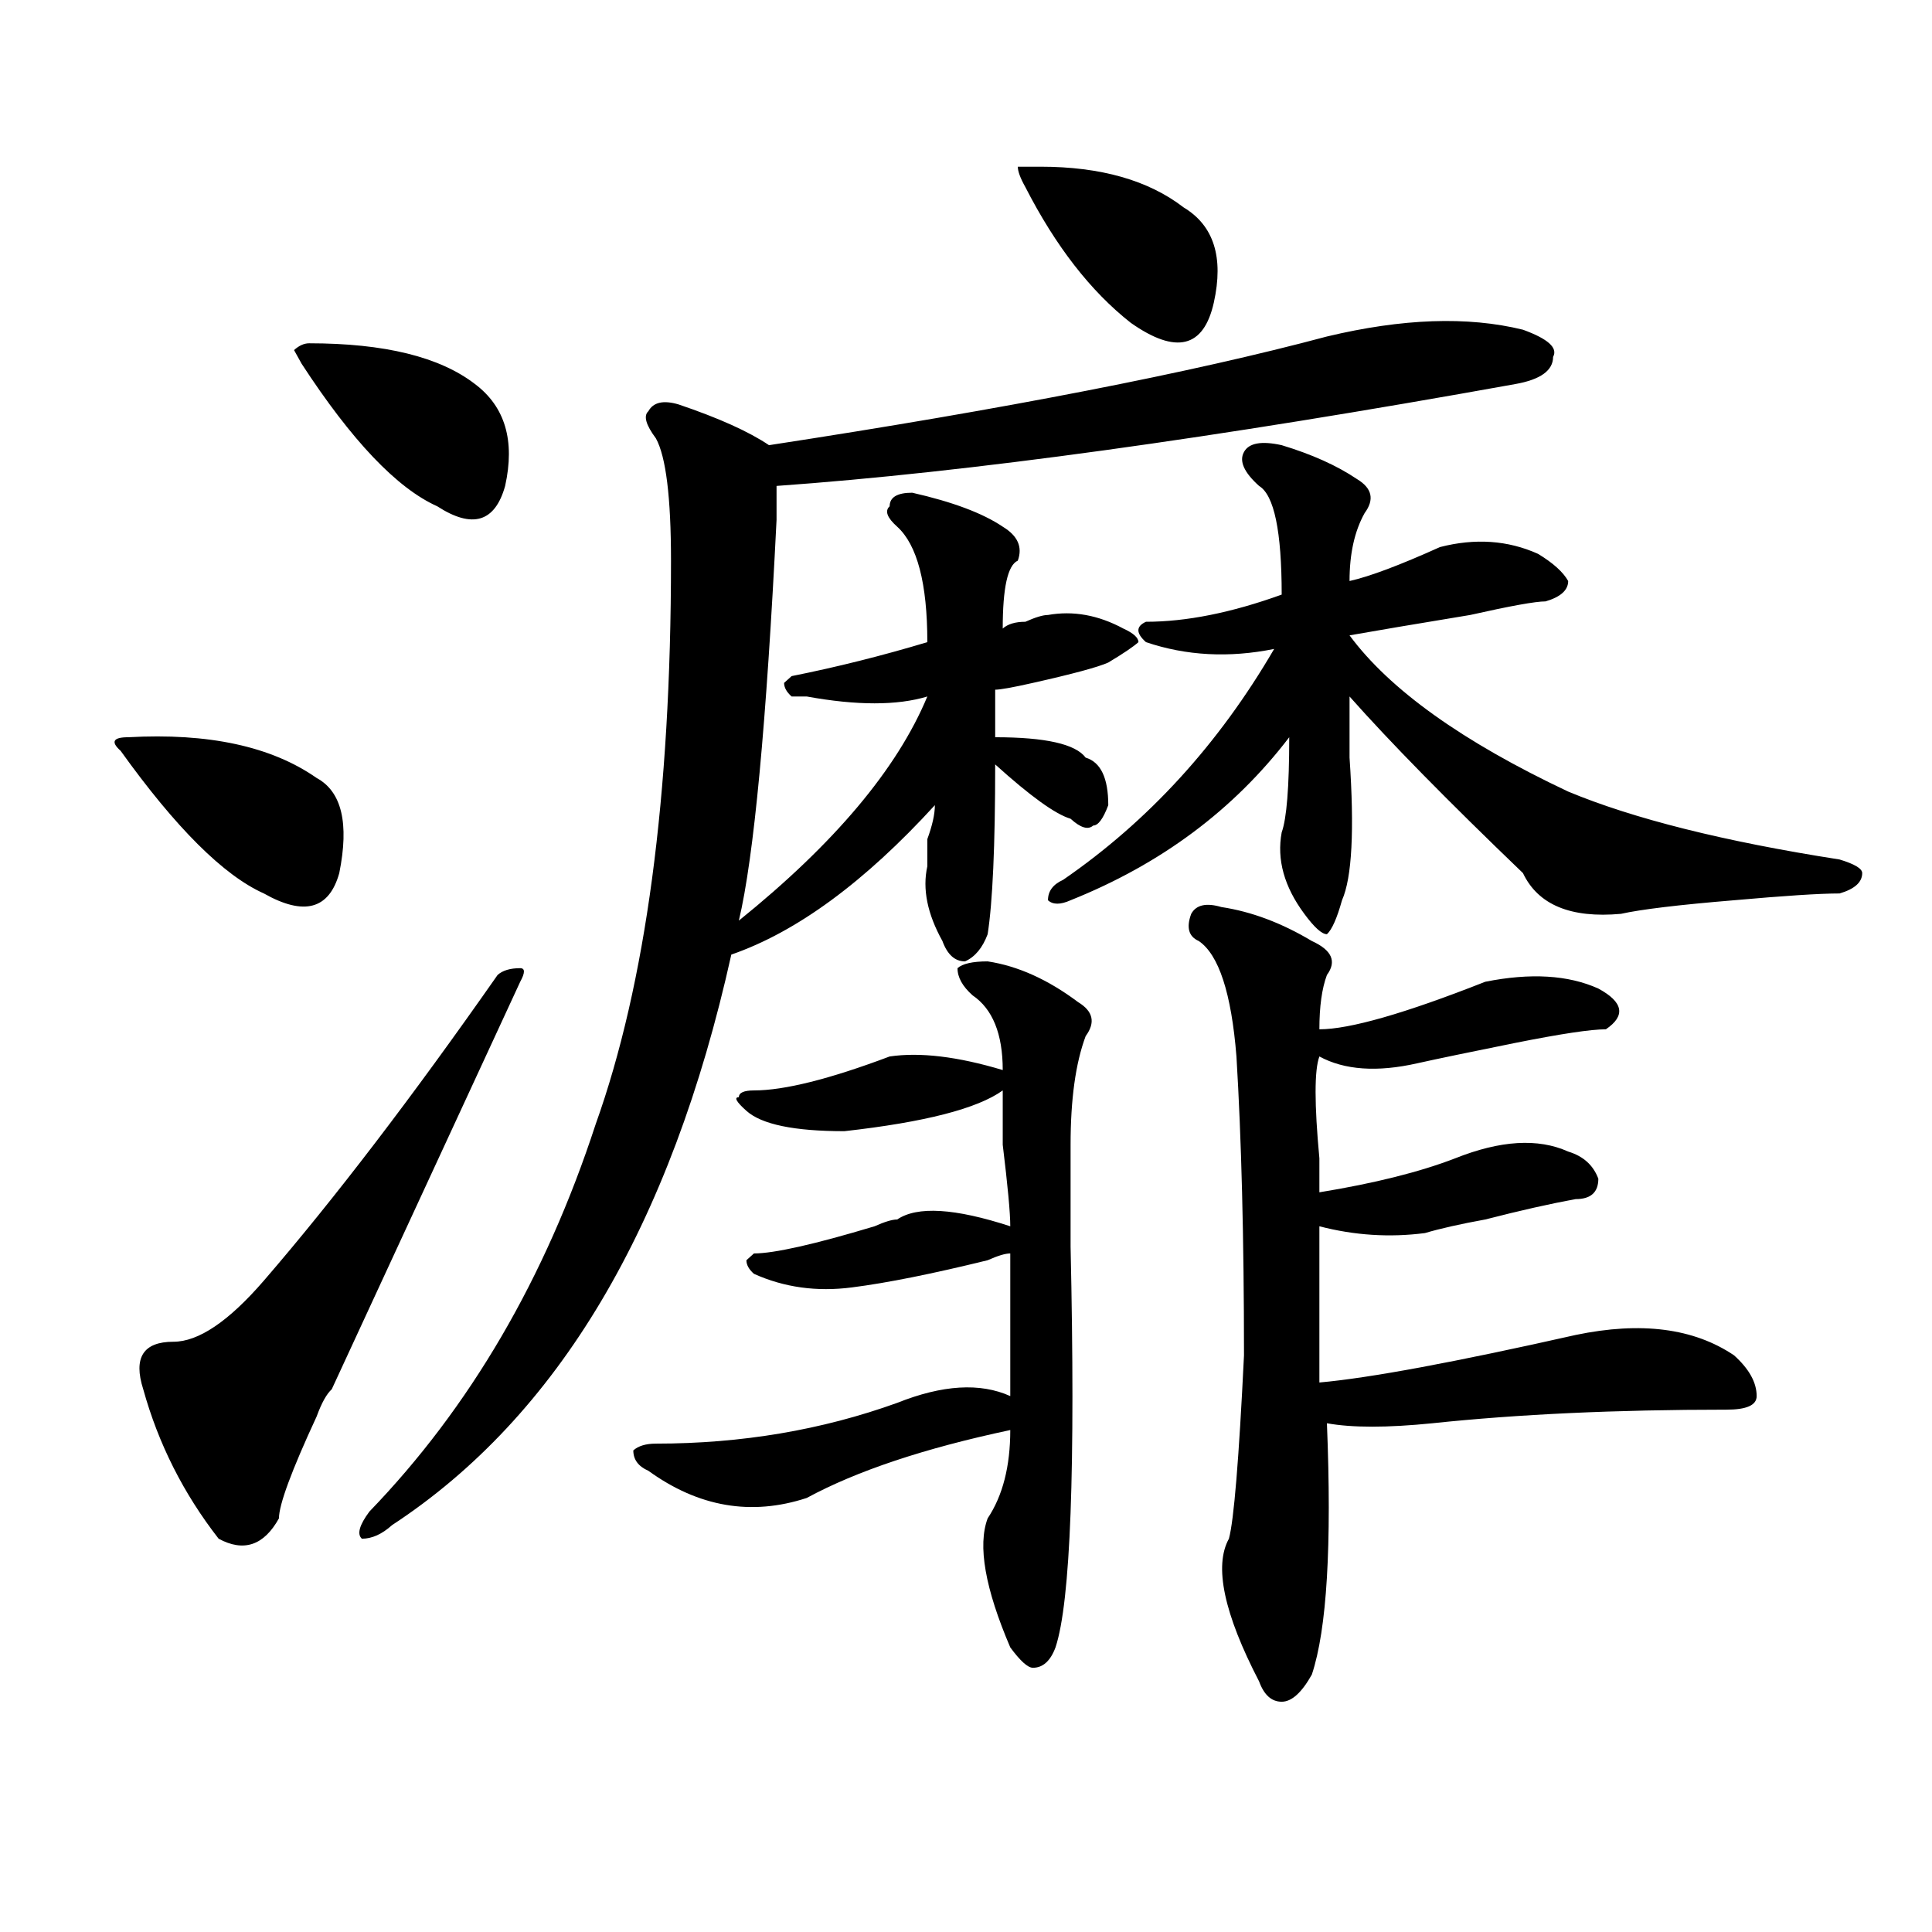
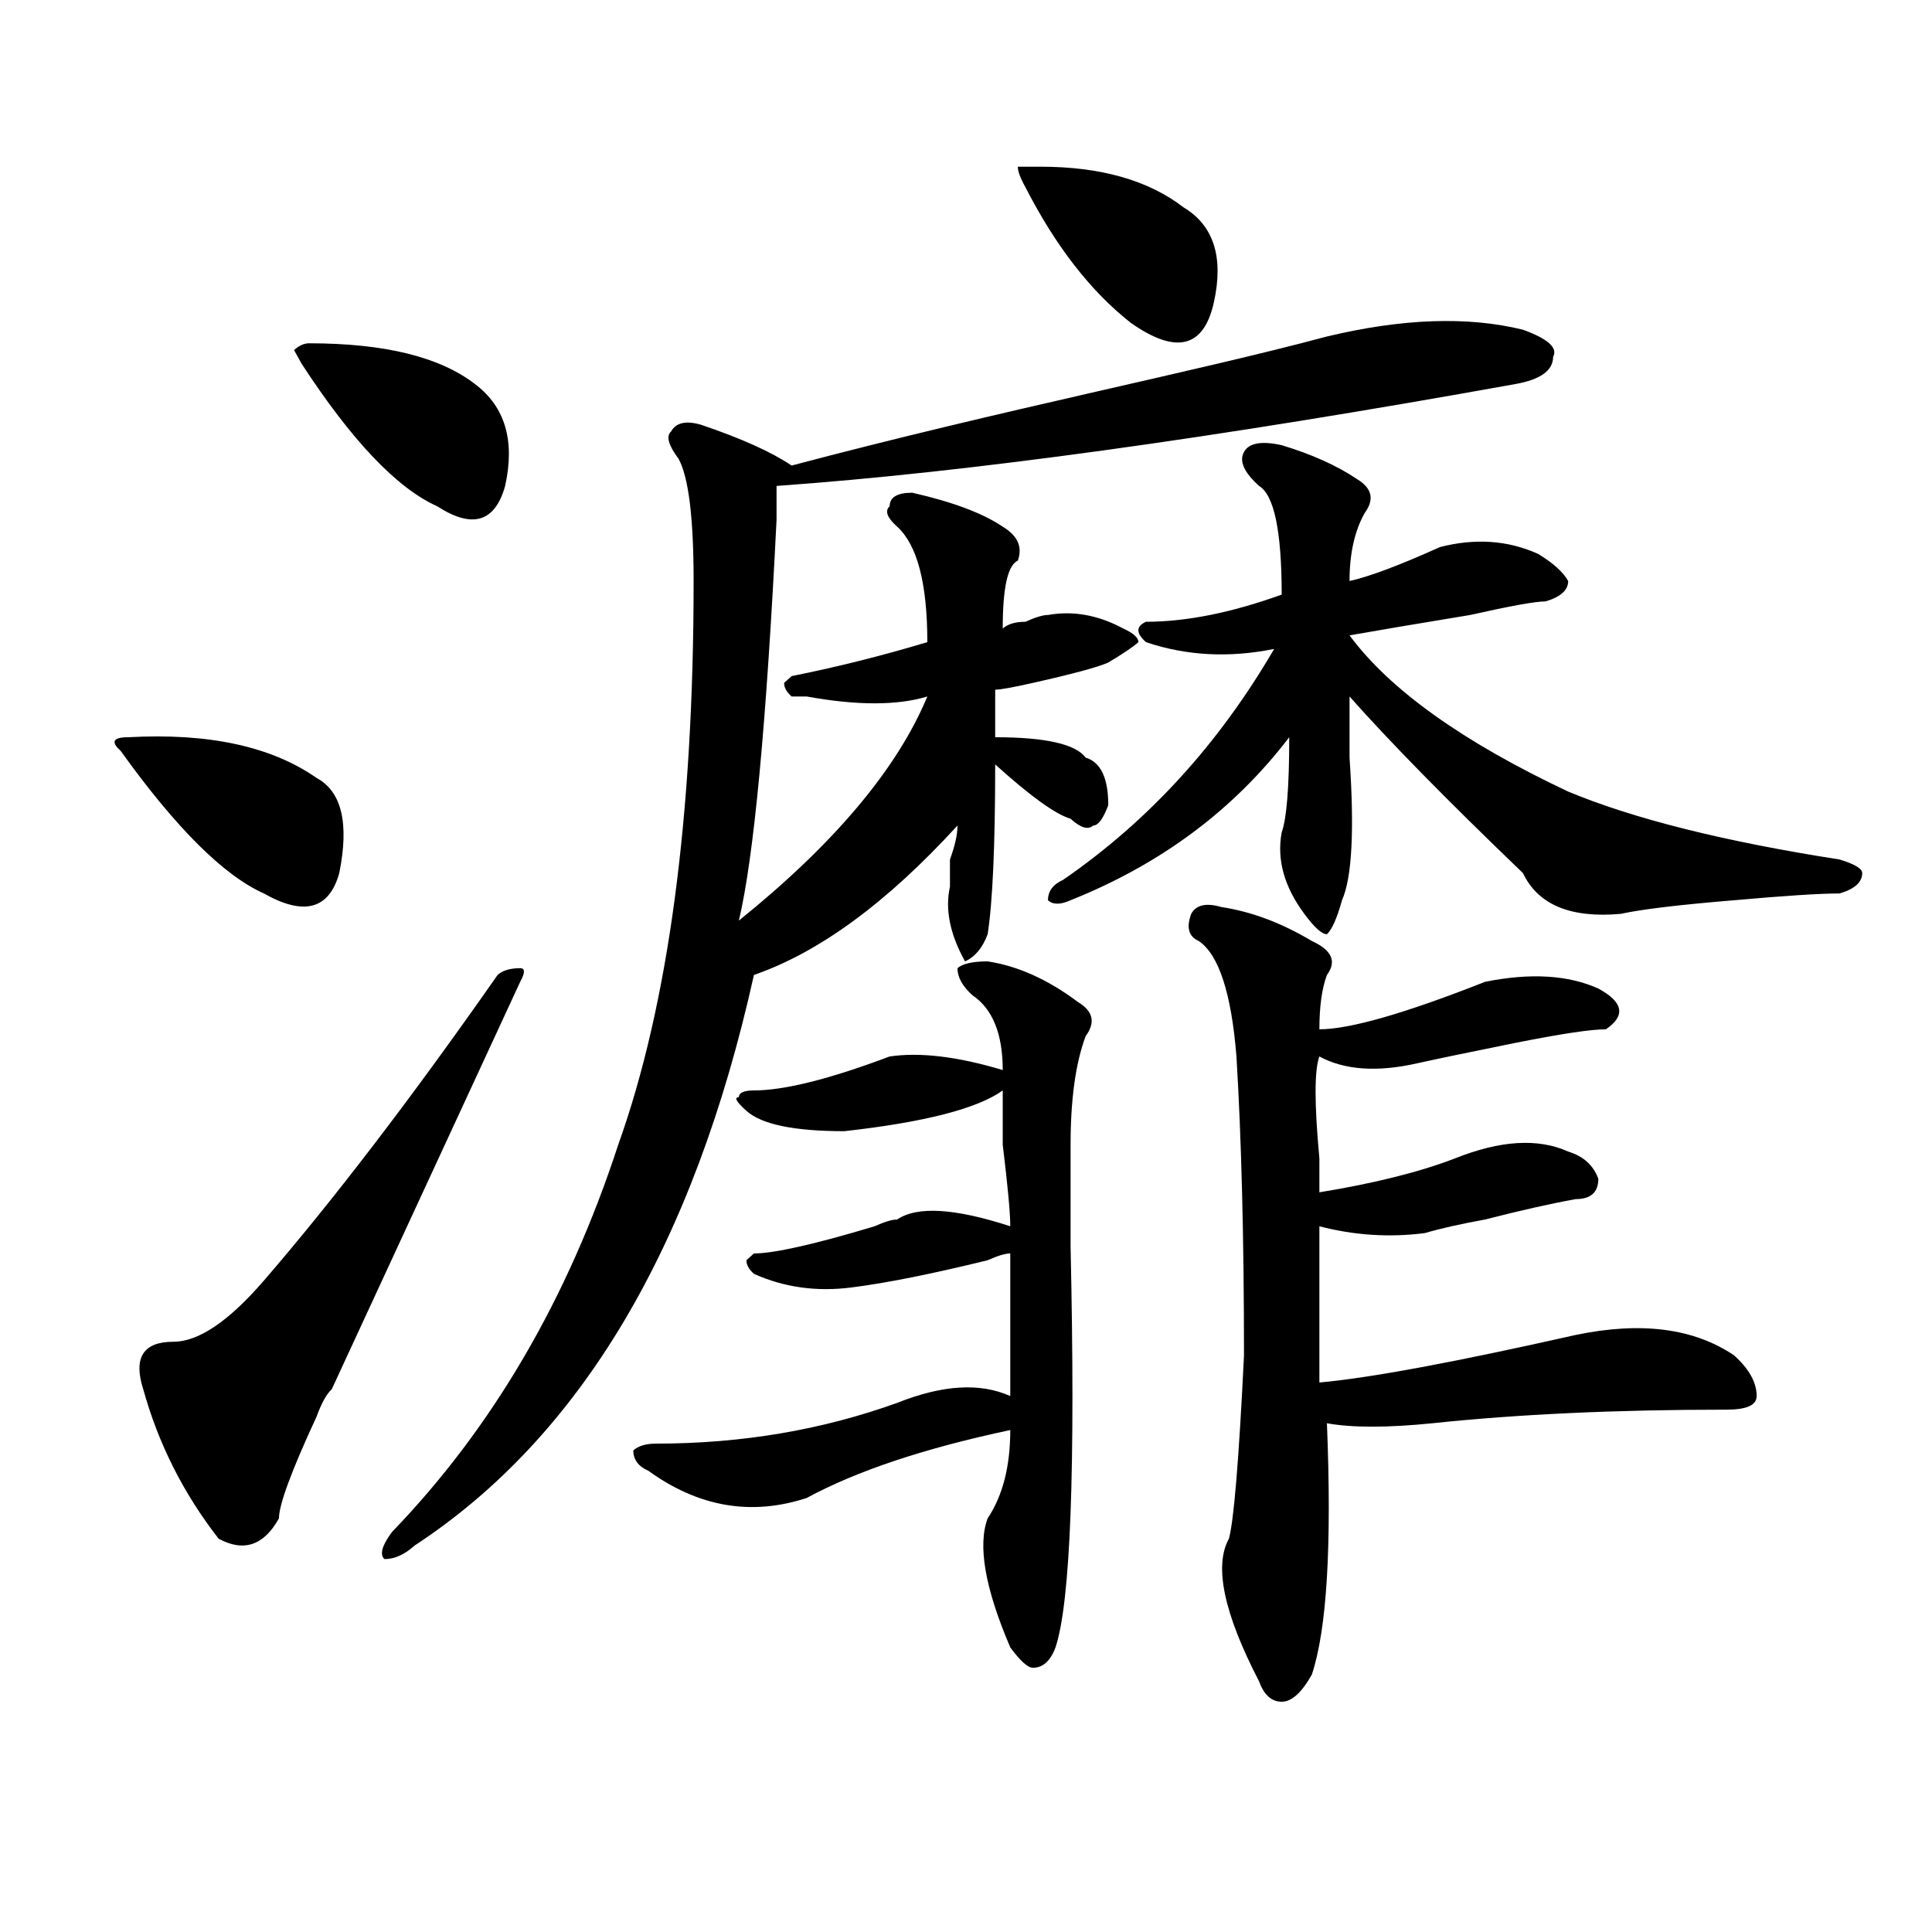
<svg xmlns="http://www.w3.org/2000/svg" version="1.1" id="图层_1" x="0px" y="0px" width="1000px" height="1000px" viewBox="0 0 1000 1000" enable-background="new 0 0 1000 1000" xml:space="preserve">
-   <path d="M66.34,381.594c41.584-2.307,74.145,4.725,97.559,21.094c12.988,7.031,16.89,23.456,11.707,49.219  c-5.244,18.787-18.231,22.303-39.023,10.547c-20.853-9.338-45.548-33.947-74.145-73.828  C57.194,383.956,58.536,381.594,66.34,381.594z M269.262,508.156c-39.023,84.375-71.584,154.688-97.559,210.938  c-2.622,2.362-5.244,7.031-7.805,14.063c-13.049,28.125-19.512,45.703-19.512,52.734c-7.805,14.063-18.231,17.578-31.219,10.547  c-18.231-23.4-31.219-49.219-39.023-77.344c-5.244-16.369,0-24.609,15.609-24.609c12.988,0,28.597-10.547,46.828-31.641  c36.402-42.188,76.705-94.922,120.973-158.203c2.561-2.307,6.463-3.516,11.707-3.516  C271.823,501.125,271.823,503.487,269.262,508.156z M159.997,177.688c39.023,0,67.62,7.031,85.852,21.094  c15.609,11.756,20.792,29.334,15.609,52.734c-5.244,18.787-16.951,22.303-35.121,10.547c-20.853-9.338-44.267-33.947-70.242-73.828  l-3.902-7.031C154.753,178.896,157.375,177.688,159.997,177.688z M686.813,174.172c39.023-9.338,72.803-10.547,101.461-3.516  c12.988,4.725,18.17,9.394,15.609,14.063c0,7.031-6.524,11.756-19.512,14.063c-156.094,28.125-283.591,45.703-382.43,52.734  c0,4.725,0,10.547,0,17.578c-5.244,105.469-11.707,174.628-19.512,207.422c49.389-39.825,81.949-78.497,97.559-116.016  c-15.609,4.725-36.463,4.725-62.438,0c-2.622,0-5.244,0-7.805,0c-2.622-2.307-3.902-4.669-3.902-7.031l3.902-3.516  c23.414-4.669,46.828-10.547,70.242-17.578c0-30.432-5.244-50.372-15.609-59.766c-5.244-4.669-6.524-8.185-3.902-10.547  c0-4.669,3.902-7.031,11.707-7.031c20.792,4.725,36.402,10.547,46.828,17.578c7.805,4.725,10.365,10.547,7.805,17.578  c-5.244,2.362-7.805,14.063-7.805,35.156c2.561-2.307,6.463-3.516,11.707-3.516c5.183-2.307,9.085-3.516,11.707-3.516  c12.988-2.307,25.975,0,39.023,7.031c5.183,2.362,7.805,4.725,7.805,7.031c-2.622,2.362-7.805,5.878-15.609,10.547  c-5.244,2.362-18.231,5.878-39.023,10.547c-10.427,2.362-16.951,3.516-19.512,3.516c0,9.394,0,17.578,0,24.609  c25.975,0,41.584,3.516,46.828,10.547c7.805,2.362,11.707,10.547,11.707,24.609c-2.622,7.031-5.244,10.547-7.805,10.547  c-2.622,2.362-6.524,1.209-11.707-3.516c-7.805-2.307-20.853-11.7-39.023-28.125c0,42.188-1.342,71.521-3.902,87.891  c-2.622,7.031-6.524,11.756-11.707,14.063c-5.244,0-9.146-3.516-11.707-10.547c-7.805-14.063-10.427-26.916-7.805-38.672  c0-2.307,0-7.031,0-14.063c2.561-7.031,3.902-12.854,3.902-17.578c-36.463,39.881-71.584,65.644-105.363,77.344  c-31.219,140.625-89.754,239.063-175.605,295.313c-5.244,4.725-10.427,7.031-15.609,7.031c-2.622-2.307-1.342-7.031,3.902-14.063  c52.011-53.888,91.034-120.685,117.07-200.391c25.975-72.619,39.023-169.903,39.023-291.797c0-32.794-2.622-53.888-7.805-63.281  c-5.244-7.031-6.524-11.7-3.902-14.063c2.561-4.669,7.805-5.822,15.609-3.516c20.792,7.031,36.402,14.063,46.828,21.094  C520.293,211.69,616.571,192.959,686.813,174.172z M511.208,497.609c15.609,2.362,31.219,9.394,46.828,21.094  c7.805,4.725,9.085,10.547,3.902,17.578c-5.244,14.063-7.805,32.85-7.805,56.25c0,11.756,0,29.334,0,52.734  c2.561,114.862,0,183.966-7.805,207.422c-2.622,7.031-6.524,10.547-11.707,10.547c-2.622,0-6.524-3.516-11.707-10.547  c-13.049-30.487-16.951-52.734-11.707-66.797c7.805-11.7,11.707-26.916,11.707-45.703c-44.267,9.394-79.388,21.094-105.363,35.156  c-28.658,9.394-55.974,4.725-81.949-14.063c-5.244-2.307-7.805-5.822-7.805-10.547c2.561-2.307,6.463-3.516,11.707-3.516  c44.206,0,85.852-7.031,124.875-21.094c23.414-9.338,42.926-10.547,58.535-3.516c0-32.794,0-57.403,0-73.828  c-2.622,0-6.524,1.209-11.707,3.516c-28.658,7.031-52.072,11.756-70.242,14.063c-18.231,2.362-35.121,0-50.73-7.031  c-2.622-2.307-3.902-4.669-3.902-7.031l3.902-3.516c10.365,0,31.219-4.669,62.438-14.063c5.183-2.307,9.085-3.516,11.707-3.516  c10.365-7.031,29.877-5.822,58.535,3.516c0-7.031-1.342-21.094-3.902-42.188c0-14.063,0-23.4,0-28.125  c-13.049,9.394-40.365,16.425-81.949,21.094c-26.036,0-42.926-3.516-50.73-10.547c-5.244-4.669-6.524-7.031-3.902-7.031  c0-2.307,2.561-3.516,7.805-3.516c15.609,0,39.023-5.822,70.242-17.578c15.609-2.307,35.121,0,58.535,7.031  c0-18.731-5.244-31.641-15.609-38.672c-5.244-4.669-7.805-9.338-7.805-14.063C498.159,498.818,503.403,497.609,511.208,497.609z   M538.524,86.281c31.219,0,55.913,7.031,74.145,21.094c15.609,9.394,20.792,25.818,15.609,49.219  c-5.244,23.456-19.512,26.972-42.926,10.547c-20.853-16.369-39.023-39.825-54.633-70.313c-2.622-4.669-3.902-8.185-3.902-10.547  H538.524z M659.497,335.891c-23.414,4.725-45.548,3.516-66.34-3.516c-5.244-4.669-5.244-8.185,0-10.547  c20.792,0,44.206-4.669,70.242-14.063c0-32.794-3.902-51.525-11.707-56.25c-7.805-7.031-10.427-12.854-7.805-17.578  c2.561-4.669,9.085-5.822,19.512-3.516c15.609,4.725,28.597,10.547,39.023,17.578c7.805,4.725,9.085,10.547,3.902,17.578  c-5.244,9.394-7.805,21.094-7.805,35.156c10.365-2.307,25.975-8.185,46.828-17.578c18.17-4.669,35.121-3.516,50.73,3.516  c7.805,4.725,12.988,9.394,15.609,14.063c0,4.725-3.902,8.24-11.707,10.547c-5.244,0-18.231,2.362-39.023,7.031  c-28.658,4.725-49.45,8.24-62.438,10.547c20.792,28.125,58.535,55.097,113.168,80.859c33.78,14.063,80.608,25.818,140.484,35.156  c7.805,2.362,11.707,4.725,11.707,7.031c0,4.725-3.902,8.24-11.707,10.547c-10.426,0-28.658,1.209-54.633,3.516  c-28.658,2.362-48.17,4.725-58.535,7.031c-26.036,2.362-42.926-4.669-50.73-21.094c-39.023-37.463-68.962-67.95-89.754-91.406  c0,7.031,0,17.578,0,31.641c2.561,37.519,1.281,62.128-3.902,73.828c-2.622,9.394-5.244,15.271-7.805,17.578  c-2.622,0-6.524-3.516-11.707-10.547c-10.427-14.063-14.329-28.125-11.707-42.188c2.561-7.031,3.902-23.4,3.902-49.219  c-28.658,37.519-66.34,65.644-113.168,84.375c-5.244,2.362-9.146,2.362-11.707,0c0-4.669,2.561-8.185,7.805-10.547  C594.437,424.99,630.839,385.109,659.497,335.891z M632.18,469.484c15.609,2.362,31.219,8.24,46.828,17.578  c10.365,4.725,12.988,10.547,7.805,17.578c-2.622,7.031-3.902,16.425-3.902,28.125c15.609,0,44.206-8.185,85.852-24.609  c23.414-4.669,42.926-3.516,58.535,3.516c12.988,7.031,14.268,14.063,3.902,21.094c-7.805,0-23.414,2.362-46.828,7.031  c-23.414,4.725-40.365,8.24-50.73,10.547c-20.853,4.725-37.743,3.516-50.73-3.516c-2.622,7.031-2.622,24.609,0,52.734  c0,9.394,0,15.271,0,17.578c28.597-4.669,52.011-10.547,70.242-17.578c23.414-9.338,42.926-10.547,58.535-3.516  c7.805,2.362,12.988,7.031,15.609,14.063c0,7.031-3.902,10.547-11.707,10.547c-13.049,2.362-28.658,5.878-46.828,10.547  c-13.049,2.362-23.414,4.725-31.219,7.031c-18.231,2.362-36.463,1.209-54.633-3.516c0,21.094,0,48.065,0,80.859  c25.975-2.307,70.242-10.547,132.68-24.609c33.78-7.031,61.096-3.516,81.949,10.547c7.805,7.031,11.707,14.063,11.707,21.094  c0,4.725-5.244,7.031-15.609,7.031c-57.255,0-107.985,2.362-152.191,7.031c-23.414,2.362-41.645,2.362-54.633,0  c2.561,63.281,0,106.622-7.805,130.078c-5.244,9.338-10.427,14.063-15.609,14.063c-5.244,0-9.146-3.516-11.707-10.547  c-18.231-35.156-23.414-59.766-15.609-73.828c2.561-9.338,5.183-40.979,7.805-94.922c0-60.919-1.342-112.5-3.902-154.688  c-2.622-32.794-9.146-52.734-19.512-59.766c-5.244-2.307-6.524-7.031-3.902-14.063C619.132,468.331,624.375,467.178,632.18,469.484z  " />
+   <path d="M66.34,381.594c41.584-2.307,74.145,4.725,97.559,21.094c12.988,7.031,16.89,23.456,11.707,49.219  c-5.244,18.787-18.231,22.303-39.023,10.547c-20.853-9.338-45.548-33.947-74.145-73.828  C57.194,383.956,58.536,381.594,66.34,381.594z M269.262,508.156c-39.023,84.375-71.584,154.688-97.559,210.938  c-2.622,2.362-5.244,7.031-7.805,14.063c-13.049,28.125-19.512,45.703-19.512,52.734c-7.805,14.063-18.231,17.578-31.219,10.547  c-18.231-23.4-31.219-49.219-39.023-77.344c-5.244-16.369,0-24.609,15.609-24.609c12.988,0,28.597-10.547,46.828-31.641  c36.402-42.188,76.705-94.922,120.973-158.203c2.561-2.307,6.463-3.516,11.707-3.516  C271.823,501.125,271.823,503.487,269.262,508.156z M159.997,177.688c39.023,0,67.62,7.031,85.852,21.094  c15.609,11.756,20.792,29.334,15.609,52.734c-5.244,18.787-16.951,22.303-35.121,10.547c-20.853-9.338-44.267-33.947-70.242-73.828  l-3.902-7.031C154.753,178.896,157.375,177.688,159.997,177.688z M686.813,174.172c39.023-9.338,72.803-10.547,101.461-3.516  c12.988,4.725,18.17,9.394,15.609,14.063c0,7.031-6.524,11.756-19.512,14.063c-156.094,28.125-283.591,45.703-382.43,52.734  c0,4.725,0,10.547,0,17.578c-5.244,105.469-11.707,174.628-19.512,207.422c49.389-39.825,81.949-78.497,97.559-116.016  c-15.609,4.725-36.463,4.725-62.438,0c-2.622,0-5.244,0-7.805,0c-2.622-2.307-3.902-4.669-3.902-7.031l3.902-3.516  c23.414-4.669,46.828-10.547,70.242-17.578c0-30.432-5.244-50.372-15.609-59.766c-5.244-4.669-6.524-8.185-3.902-10.547  c0-4.669,3.902-7.031,11.707-7.031c20.792,4.725,36.402,10.547,46.828,17.578c7.805,4.725,10.365,10.547,7.805,17.578  c-5.244,2.362-7.805,14.063-7.805,35.156c2.561-2.307,6.463-3.516,11.707-3.516c5.183-2.307,9.085-3.516,11.707-3.516  c12.988-2.307,25.975,0,39.023,7.031c5.183,2.362,7.805,4.725,7.805,7.031c-2.622,2.362-7.805,5.878-15.609,10.547  c-5.244,2.362-18.231,5.878-39.023,10.547c-10.427,2.362-16.951,3.516-19.512,3.516c0,9.394,0,17.578,0,24.609  c25.975,0,41.584,3.516,46.828,10.547c7.805,2.362,11.707,10.547,11.707,24.609c-2.622,7.031-5.244,10.547-7.805,10.547  c-2.622,2.362-6.524,1.209-11.707-3.516c-7.805-2.307-20.853-11.7-39.023-28.125c0,42.188-1.342,71.521-3.902,87.891  c-2.622,7.031-6.524,11.756-11.707,14.063c-7.805-14.063-10.427-26.916-7.805-38.672  c0-2.307,0-7.031,0-14.063c2.561-7.031,3.902-12.854,3.902-17.578c-36.463,39.881-71.584,65.644-105.363,77.344  c-31.219,140.625-89.754,239.063-175.605,295.313c-5.244,4.725-10.427,7.031-15.609,7.031c-2.622-2.307-1.342-7.031,3.902-14.063  c52.011-53.888,91.034-120.685,117.07-200.391c25.975-72.619,39.023-169.903,39.023-291.797c0-32.794-2.622-53.888-7.805-63.281  c-5.244-7.031-6.524-11.7-3.902-14.063c2.561-4.669,7.805-5.822,15.609-3.516c20.792,7.031,36.402,14.063,46.828,21.094  C520.293,211.69,616.571,192.959,686.813,174.172z M511.208,497.609c15.609,2.362,31.219,9.394,46.828,21.094  c7.805,4.725,9.085,10.547,3.902,17.578c-5.244,14.063-7.805,32.85-7.805,56.25c0,11.756,0,29.334,0,52.734  c2.561,114.862,0,183.966-7.805,207.422c-2.622,7.031-6.524,10.547-11.707,10.547c-2.622,0-6.524-3.516-11.707-10.547  c-13.049-30.487-16.951-52.734-11.707-66.797c7.805-11.7,11.707-26.916,11.707-45.703c-44.267,9.394-79.388,21.094-105.363,35.156  c-28.658,9.394-55.974,4.725-81.949-14.063c-5.244-2.307-7.805-5.822-7.805-10.547c2.561-2.307,6.463-3.516,11.707-3.516  c44.206,0,85.852-7.031,124.875-21.094c23.414-9.338,42.926-10.547,58.535-3.516c0-32.794,0-57.403,0-73.828  c-2.622,0-6.524,1.209-11.707,3.516c-28.658,7.031-52.072,11.756-70.242,14.063c-18.231,2.362-35.121,0-50.73-7.031  c-2.622-2.307-3.902-4.669-3.902-7.031l3.902-3.516c10.365,0,31.219-4.669,62.438-14.063c5.183-2.307,9.085-3.516,11.707-3.516  c10.365-7.031,29.877-5.822,58.535,3.516c0-7.031-1.342-21.094-3.902-42.188c0-14.063,0-23.4,0-28.125  c-13.049,9.394-40.365,16.425-81.949,21.094c-26.036,0-42.926-3.516-50.73-10.547c-5.244-4.669-6.524-7.031-3.902-7.031  c0-2.307,2.561-3.516,7.805-3.516c15.609,0,39.023-5.822,70.242-17.578c15.609-2.307,35.121,0,58.535,7.031  c0-18.731-5.244-31.641-15.609-38.672c-5.244-4.669-7.805-9.338-7.805-14.063C498.159,498.818,503.403,497.609,511.208,497.609z   M538.524,86.281c31.219,0,55.913,7.031,74.145,21.094c15.609,9.394,20.792,25.818,15.609,49.219  c-5.244,23.456-19.512,26.972-42.926,10.547c-20.853-16.369-39.023-39.825-54.633-70.313c-2.622-4.669-3.902-8.185-3.902-10.547  H538.524z M659.497,335.891c-23.414,4.725-45.548,3.516-66.34-3.516c-5.244-4.669-5.244-8.185,0-10.547  c20.792,0,44.206-4.669,70.242-14.063c0-32.794-3.902-51.525-11.707-56.25c-7.805-7.031-10.427-12.854-7.805-17.578  c2.561-4.669,9.085-5.822,19.512-3.516c15.609,4.725,28.597,10.547,39.023,17.578c7.805,4.725,9.085,10.547,3.902,17.578  c-5.244,9.394-7.805,21.094-7.805,35.156c10.365-2.307,25.975-8.185,46.828-17.578c18.17-4.669,35.121-3.516,50.73,3.516  c7.805,4.725,12.988,9.394,15.609,14.063c0,4.725-3.902,8.24-11.707,10.547c-5.244,0-18.231,2.362-39.023,7.031  c-28.658,4.725-49.45,8.24-62.438,10.547c20.792,28.125,58.535,55.097,113.168,80.859c33.78,14.063,80.608,25.818,140.484,35.156  c7.805,2.362,11.707,4.725,11.707,7.031c0,4.725-3.902,8.24-11.707,10.547c-10.426,0-28.658,1.209-54.633,3.516  c-28.658,2.362-48.17,4.725-58.535,7.031c-26.036,2.362-42.926-4.669-50.73-21.094c-39.023-37.463-68.962-67.95-89.754-91.406  c0,7.031,0,17.578,0,31.641c2.561,37.519,1.281,62.128-3.902,73.828c-2.622,9.394-5.244,15.271-7.805,17.578  c-2.622,0-6.524-3.516-11.707-10.547c-10.427-14.063-14.329-28.125-11.707-42.188c2.561-7.031,3.902-23.4,3.902-49.219  c-28.658,37.519-66.34,65.644-113.168,84.375c-5.244,2.362-9.146,2.362-11.707,0c0-4.669,2.561-8.185,7.805-10.547  C594.437,424.99,630.839,385.109,659.497,335.891z M632.18,469.484c15.609,2.362,31.219,8.24,46.828,17.578  c10.365,4.725,12.988,10.547,7.805,17.578c-2.622,7.031-3.902,16.425-3.902,28.125c15.609,0,44.206-8.185,85.852-24.609  c23.414-4.669,42.926-3.516,58.535,3.516c12.988,7.031,14.268,14.063,3.902,21.094c-7.805,0-23.414,2.362-46.828,7.031  c-23.414,4.725-40.365,8.24-50.73,10.547c-20.853,4.725-37.743,3.516-50.73-3.516c-2.622,7.031-2.622,24.609,0,52.734  c0,9.394,0,15.271,0,17.578c28.597-4.669,52.011-10.547,70.242-17.578c23.414-9.338,42.926-10.547,58.535-3.516  c7.805,2.362,12.988,7.031,15.609,14.063c0,7.031-3.902,10.547-11.707,10.547c-13.049,2.362-28.658,5.878-46.828,10.547  c-13.049,2.362-23.414,4.725-31.219,7.031c-18.231,2.362-36.463,1.209-54.633-3.516c0,21.094,0,48.065,0,80.859  c25.975-2.307,70.242-10.547,132.68-24.609c33.78-7.031,61.096-3.516,81.949,10.547c7.805,7.031,11.707,14.063,11.707,21.094  c0,4.725-5.244,7.031-15.609,7.031c-57.255,0-107.985,2.362-152.191,7.031c-23.414,2.362-41.645,2.362-54.633,0  c2.561,63.281,0,106.622-7.805,130.078c-5.244,9.338-10.427,14.063-15.609,14.063c-5.244,0-9.146-3.516-11.707-10.547  c-18.231-35.156-23.414-59.766-15.609-73.828c2.561-9.338,5.183-40.979,7.805-94.922c0-60.919-1.342-112.5-3.902-154.688  c-2.622-32.794-9.146-52.734-19.512-59.766c-5.244-2.307-6.524-7.031-3.902-14.063C619.132,468.331,624.375,467.178,632.18,469.484z  " />
</svg>